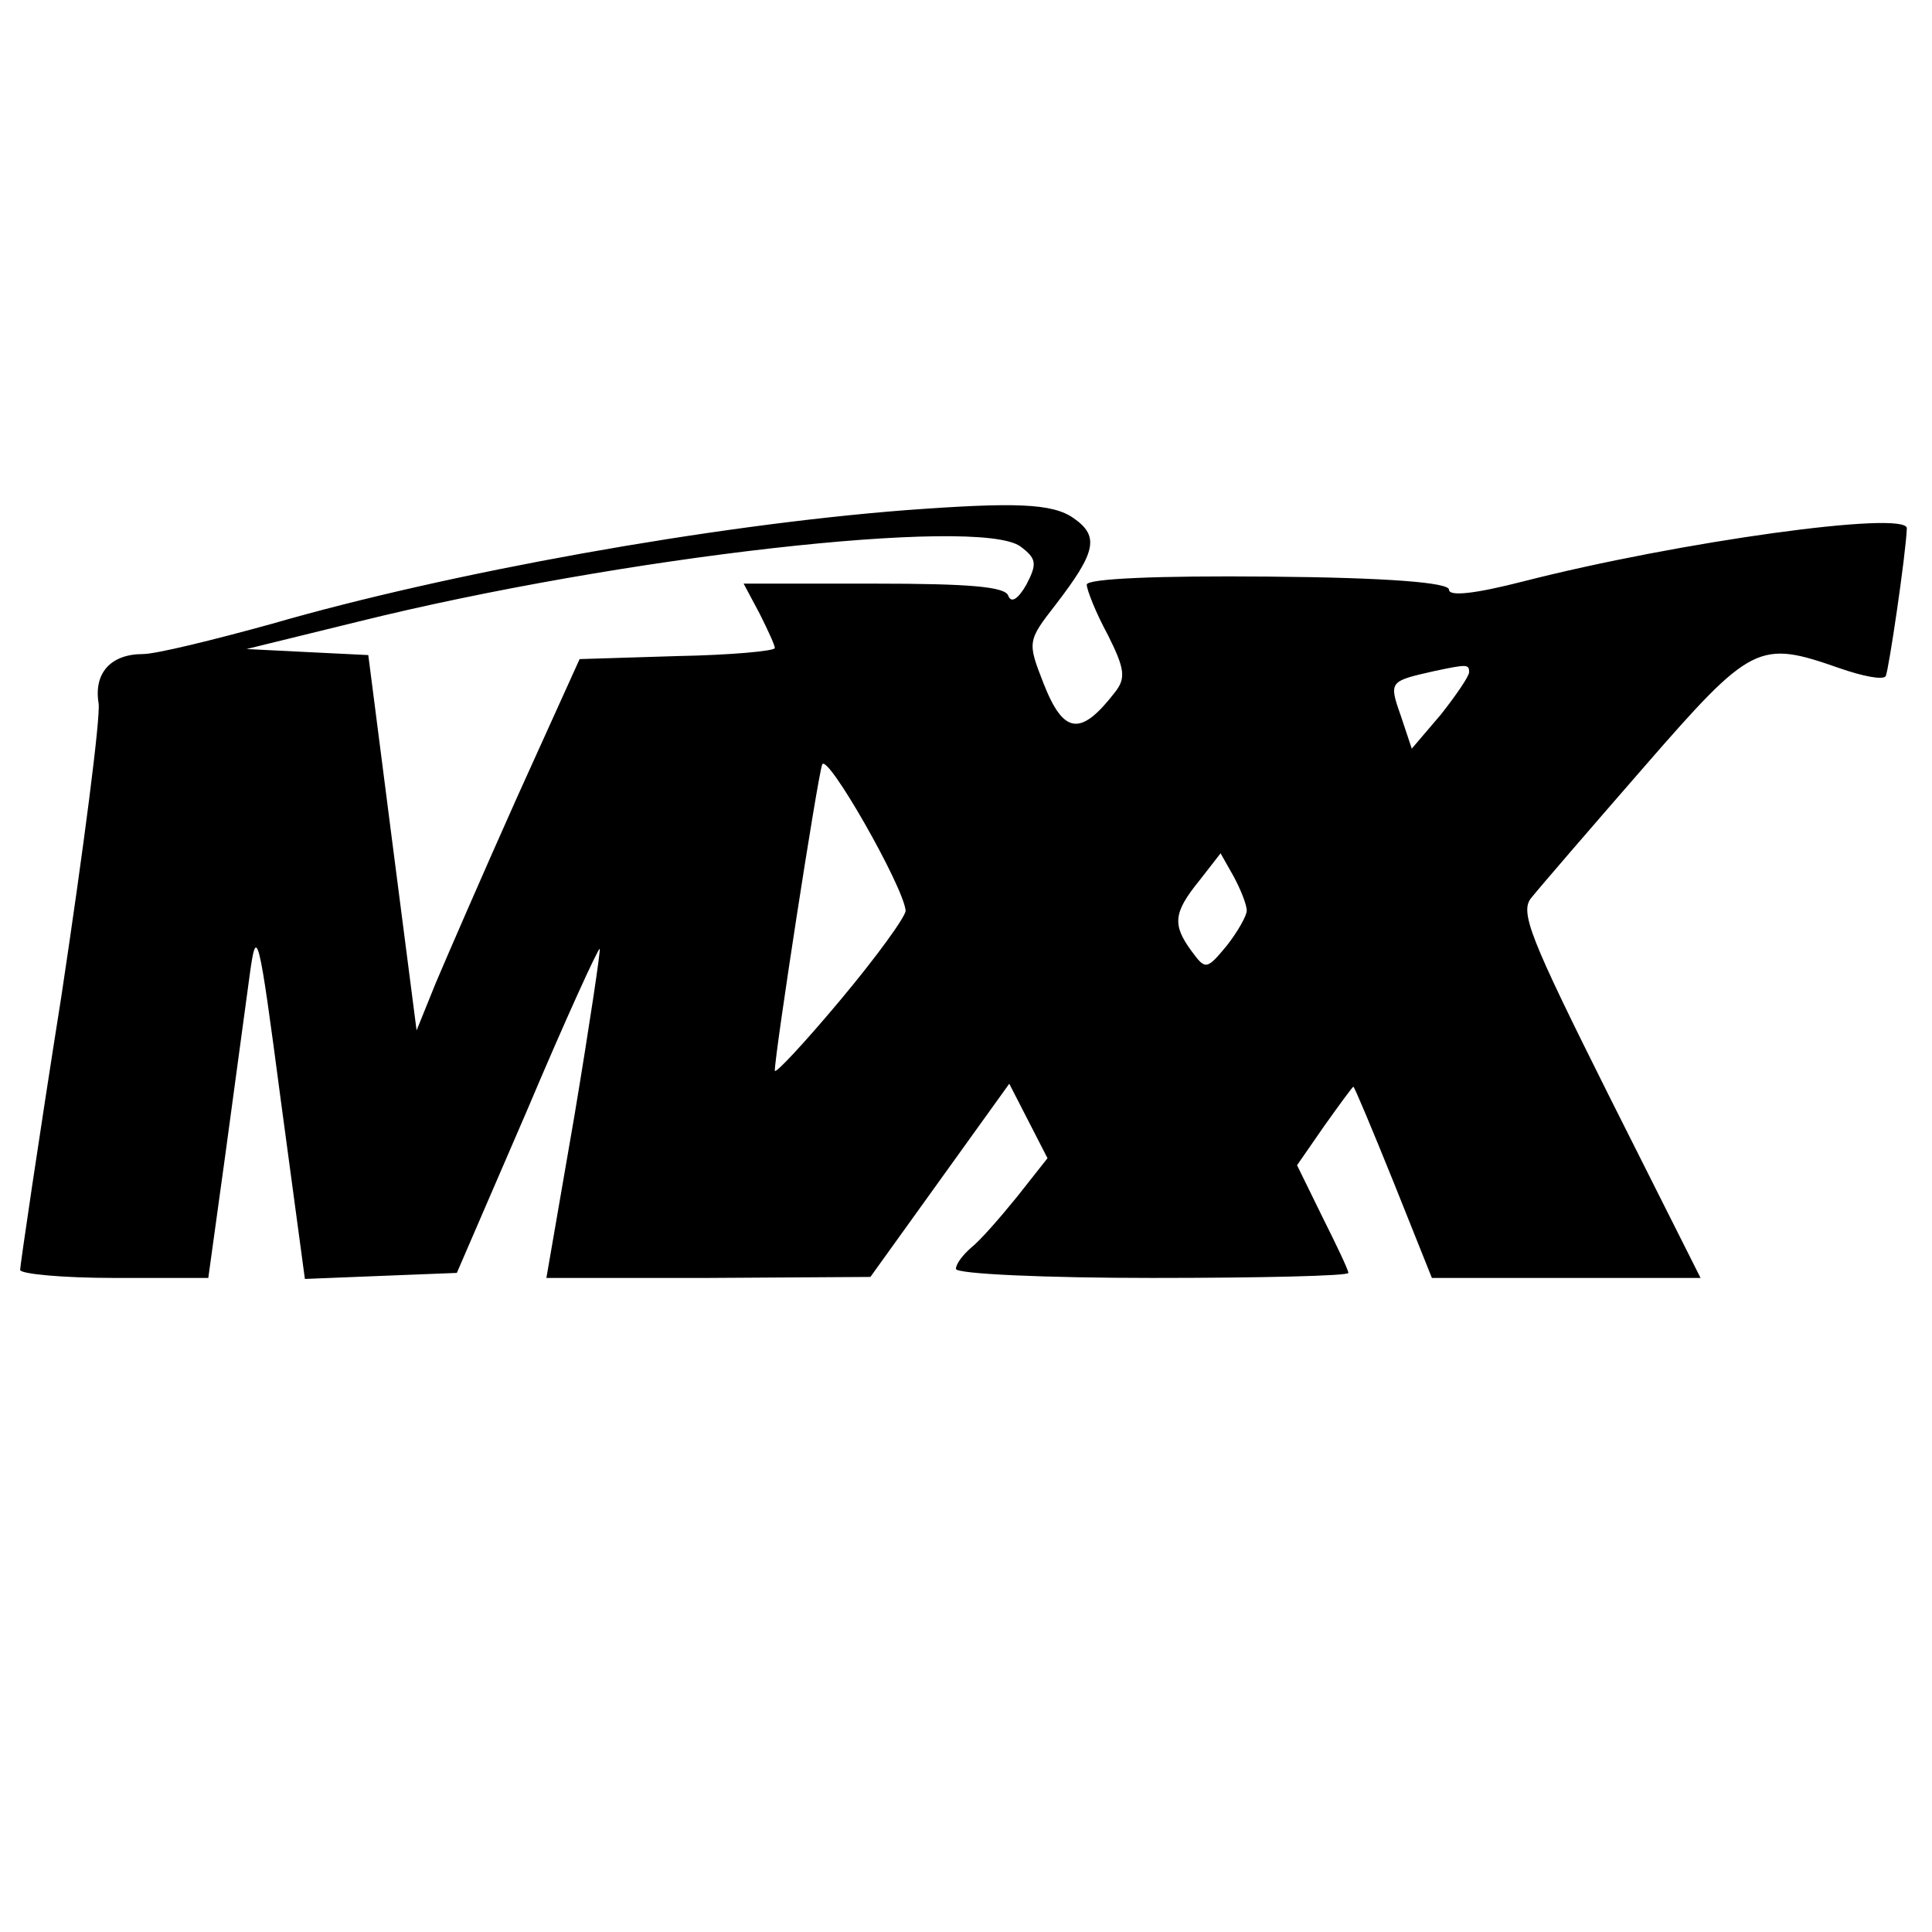
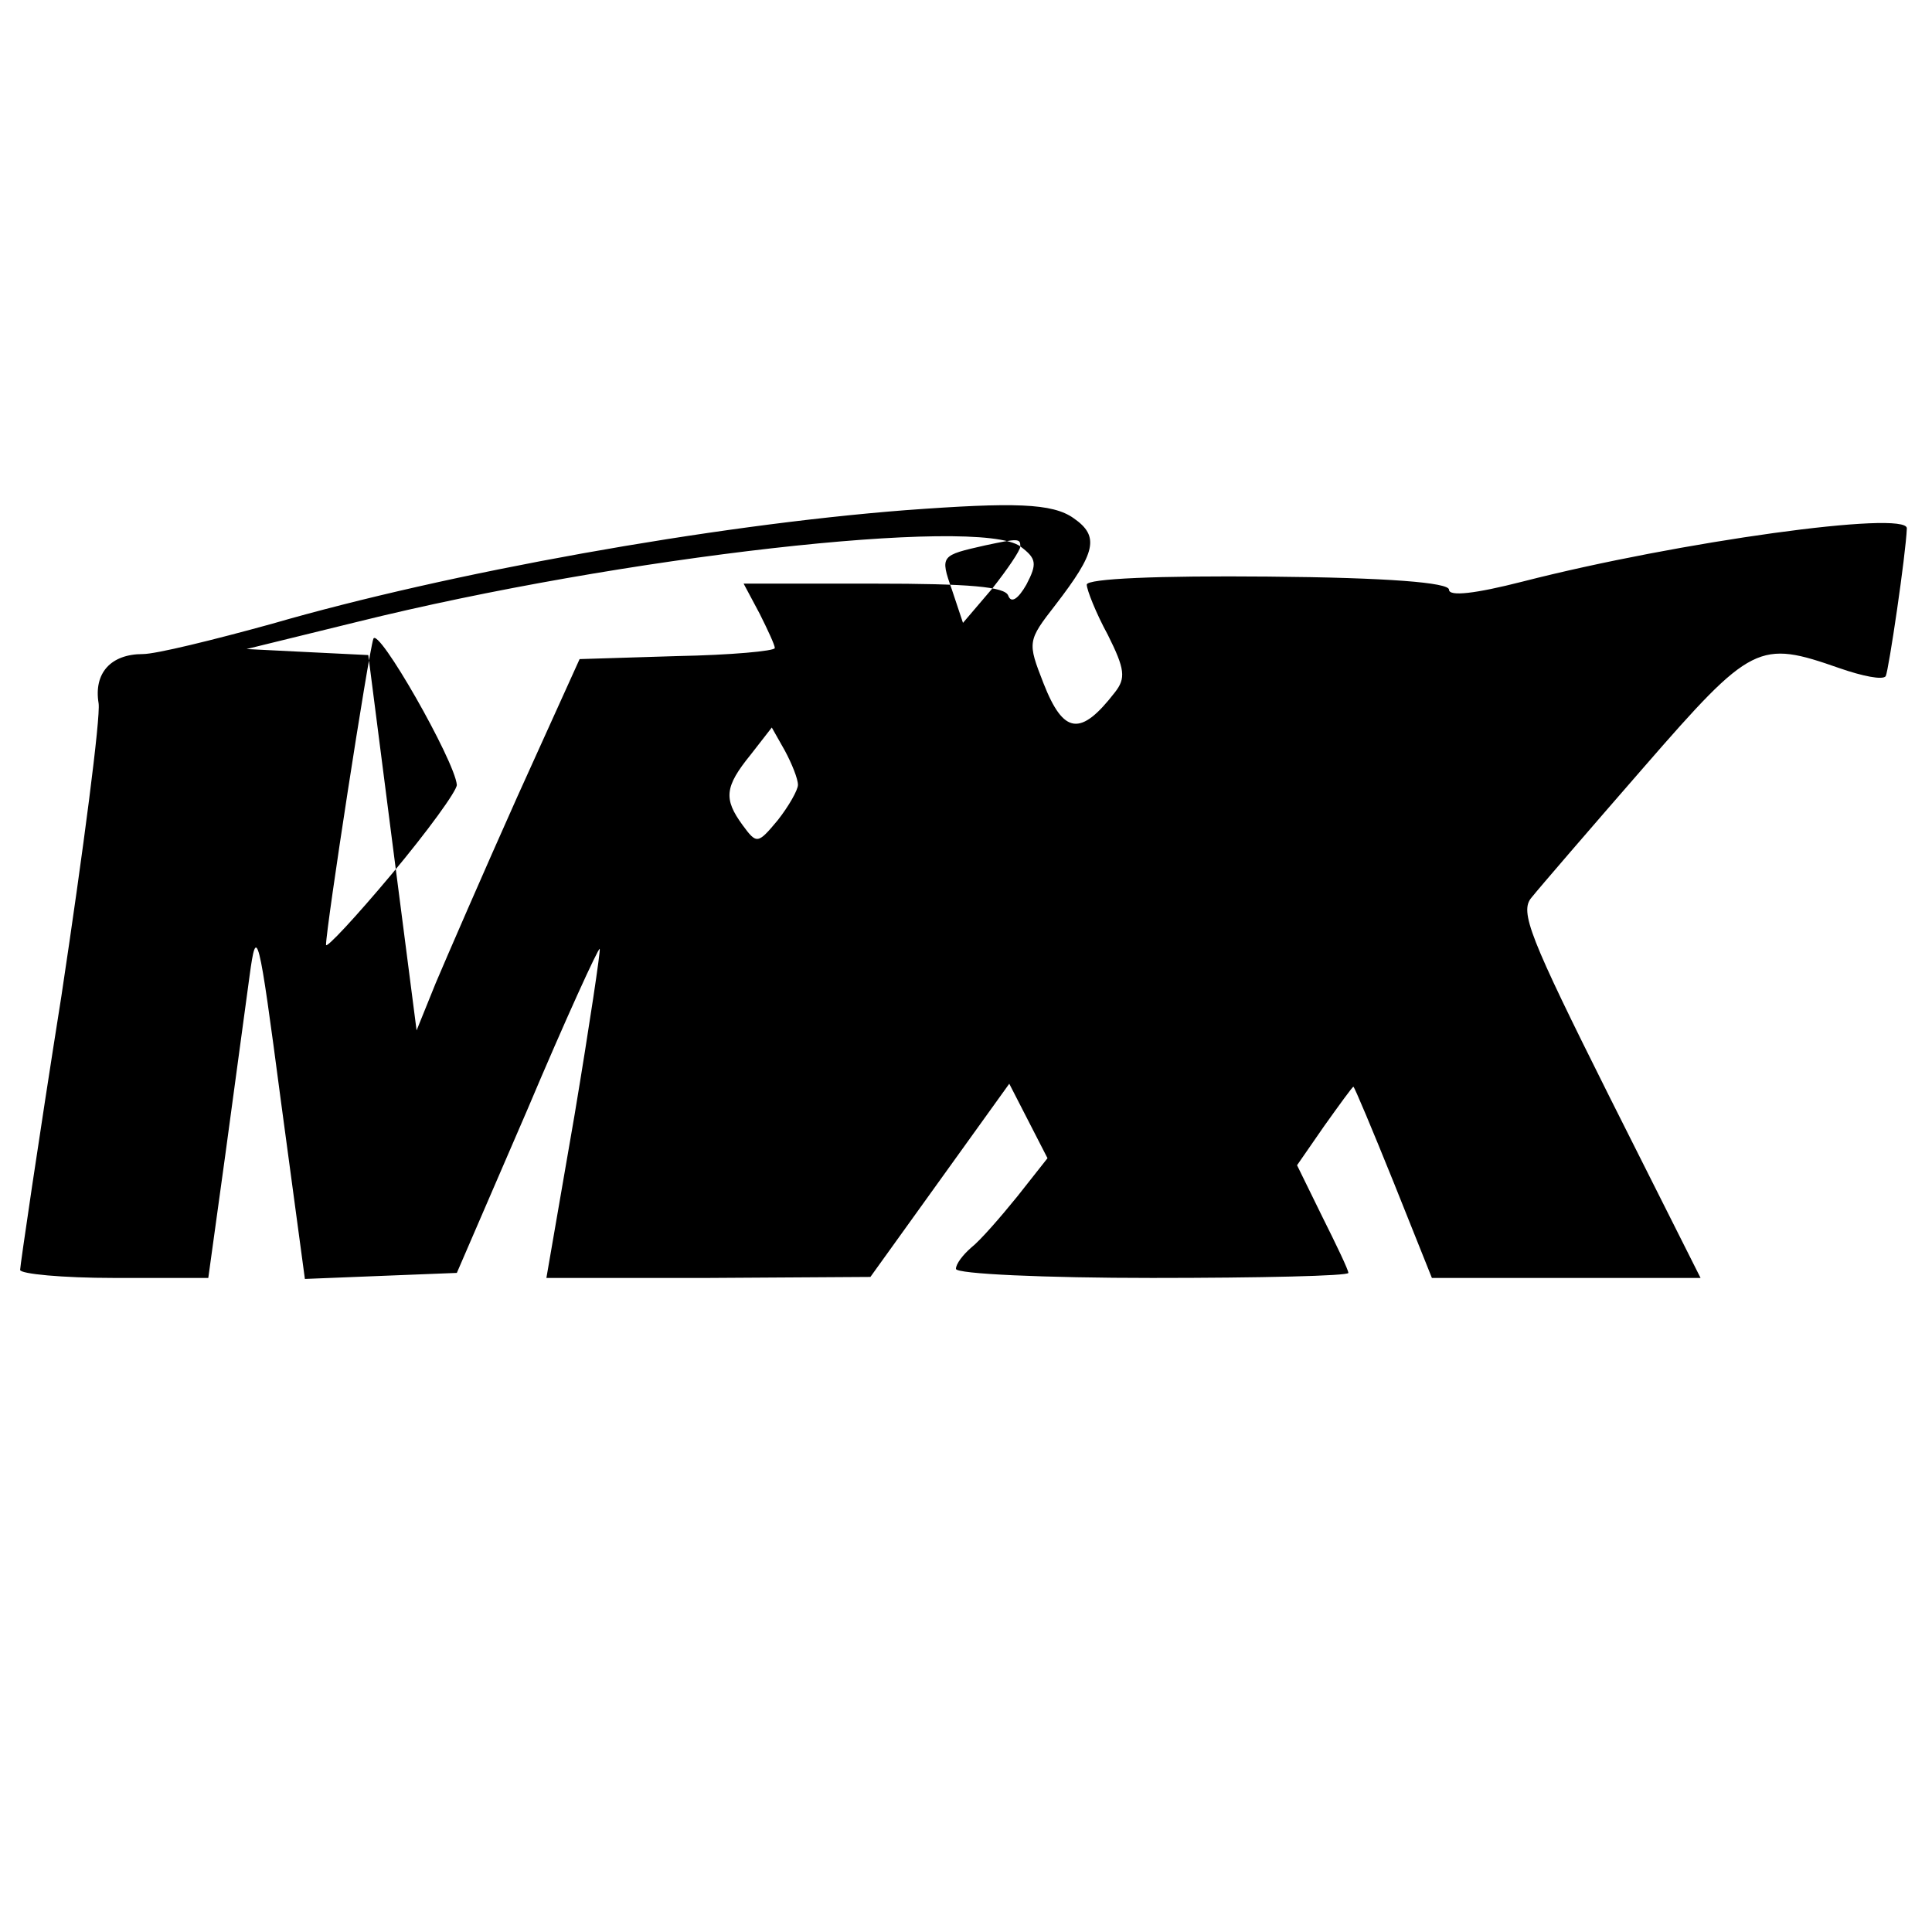
<svg xmlns="http://www.w3.org/2000/svg" version="1.0" width="192pt" height="192pt" viewBox="0 0 192 192" preserveAspectRatio="xMidYMid meet">
  <g transform="translate(0,192) scale(0.1,-0.1)" fill="#000000" stroke="none">
-     <path d="M900 1413 c-193 -15 -454 -62 -630 -113 -58 -16 -115 -30 -128 -30 -32 0 -49 -19 -44 -49 2 -14 -15 -145 -37 -291 -23 -145 -41 -268 -41 -272 0 -4 42 -8 93 -8 l94 0 17 123 c9 67 20 147 24 177 7 52 9 44 31 -123 l24 -178 75 3 76 3 70 162 c38 90 71 162 72 160 1 -1 -10 -75 -25 -165 l-28 -162 161 0 161 1 69 96 69 96 19 -37 19 -37 -30 -38 c-17 -21 -37 -44 -46 -51 -8 -7 -15 -16 -15 -21 0 -5 88 -9 195 -9 107 0 195 2 195 5 0 3 -12 28 -26 56 l-25 51 27 39 c15 21 28 39 29 39 1 0 19 -43 40 -95 l38 -95 134 0 133 0 -91 181 c-79 158 -89 183 -77 197 8 10 58 68 112 130 107 123 114 126 194 98 23 -8 43 -12 46 -8 3 6 20 121 21 147 0 18 -226 -13 -382 -53 -47 -12 -73 -15 -73 -8 0 7 -60 12 -180 13 -109 1 -180 -2 -180 -8 0 -5 9 -28 21 -50 17 -34 18 -43 7 -57 -34 -44 -51 -42 -71 9 -16 41 -16 42 12 78 40 52 44 68 18 86 -21 15 -59 16 -167 8z m114 -36 c16 -12 17 -17 6 -38 -8 -14 -15 -19 -18 -11 -3 9 -39 12 -133 12 l-130 0 16 -30 c8 -16 15 -31 15 -34 0 -3 -44 -7 -97 -8 l-97 -3 -62 -137 c-34 -76 -70 -159 -81 -185 l-19 -47 -24 186 -24 187 -61 3 -60 3 110 27 c262 65 617 105 659 75z m446 -125 c0 -4 -13 -23 -28 -42 l-29 -34 -11 33 c-12 34 -11 34 33 44 33 7 35 7 35 -1z m-560 -237 c0 -6 -29 -46 -65 -89 -36 -43 -65 -74 -65 -70 0 17 42 289 47 304 4 14 81 -121 83 -145z m339 0 c0 -5 -9 -21 -20 -35 -20 -24 -21 -24 -35 -5 -19 26 -18 38 8 70 l21 27 13 -23 c7 -13 13 -28 13 -34z" />
+     <path d="M900 1413 c-193 -15 -454 -62 -630 -113 -58 -16 -115 -30 -128 -30 -32 0 -49 -19 -44 -49 2 -14 -15 -145 -37 -291 -23 -145 -41 -268 -41 -272 0 -4 42 -8 93 -8 l94 0 17 123 c9 67 20 147 24 177 7 52 9 44 31 -123 l24 -178 75 3 76 3 70 162 c38 90 71 162 72 160 1 -1 -10 -75 -25 -165 l-28 -162 161 0 161 1 69 96 69 96 19 -37 19 -37 -30 -38 c-17 -21 -37 -44 -46 -51 -8 -7 -15 -16 -15 -21 0 -5 88 -9 195 -9 107 0 195 2 195 5 0 3 -12 28 -26 56 l-25 51 27 39 c15 21 28 39 29 39 1 0 19 -43 40 -95 l38 -95 134 0 133 0 -91 181 c-79 158 -89 183 -77 197 8 10 58 68 112 130 107 123 114 126 194 98 23 -8 43 -12 46 -8 3 6 20 121 21 147 0 18 -226 -13 -382 -53 -47 -12 -73 -15 -73 -8 0 7 -60 12 -180 13 -109 1 -180 -2 -180 -8 0 -5 9 -28 21 -50 17 -34 18 -43 7 -57 -34 -44 -51 -42 -71 9 -16 41 -16 42 12 78 40 52 44 68 18 86 -21 15 -59 16 -167 8z m114 -36 c16 -12 17 -17 6 -38 -8 -14 -15 -19 -18 -11 -3 9 -39 12 -133 12 l-130 0 16 -30 c8 -16 15 -31 15 -34 0 -3 -44 -7 -97 -8 l-97 -3 -62 -137 c-34 -76 -70 -159 -81 -185 l-19 -47 -24 186 -24 187 -61 3 -60 3 110 27 c262 65 617 105 659 75z c0 -4 -13 -23 -28 -42 l-29 -34 -11 33 c-12 34 -11 34 33 44 33 7 35 7 35 -1z m-560 -237 c0 -6 -29 -46 -65 -89 -36 -43 -65 -74 -65 -70 0 17 42 289 47 304 4 14 81 -121 83 -145z m339 0 c0 -5 -9 -21 -20 -35 -20 -24 -21 -24 -35 -5 -19 26 -18 38 8 70 l21 27 13 -23 c7 -13 13 -28 13 -34z" />
  </g>
</svg>